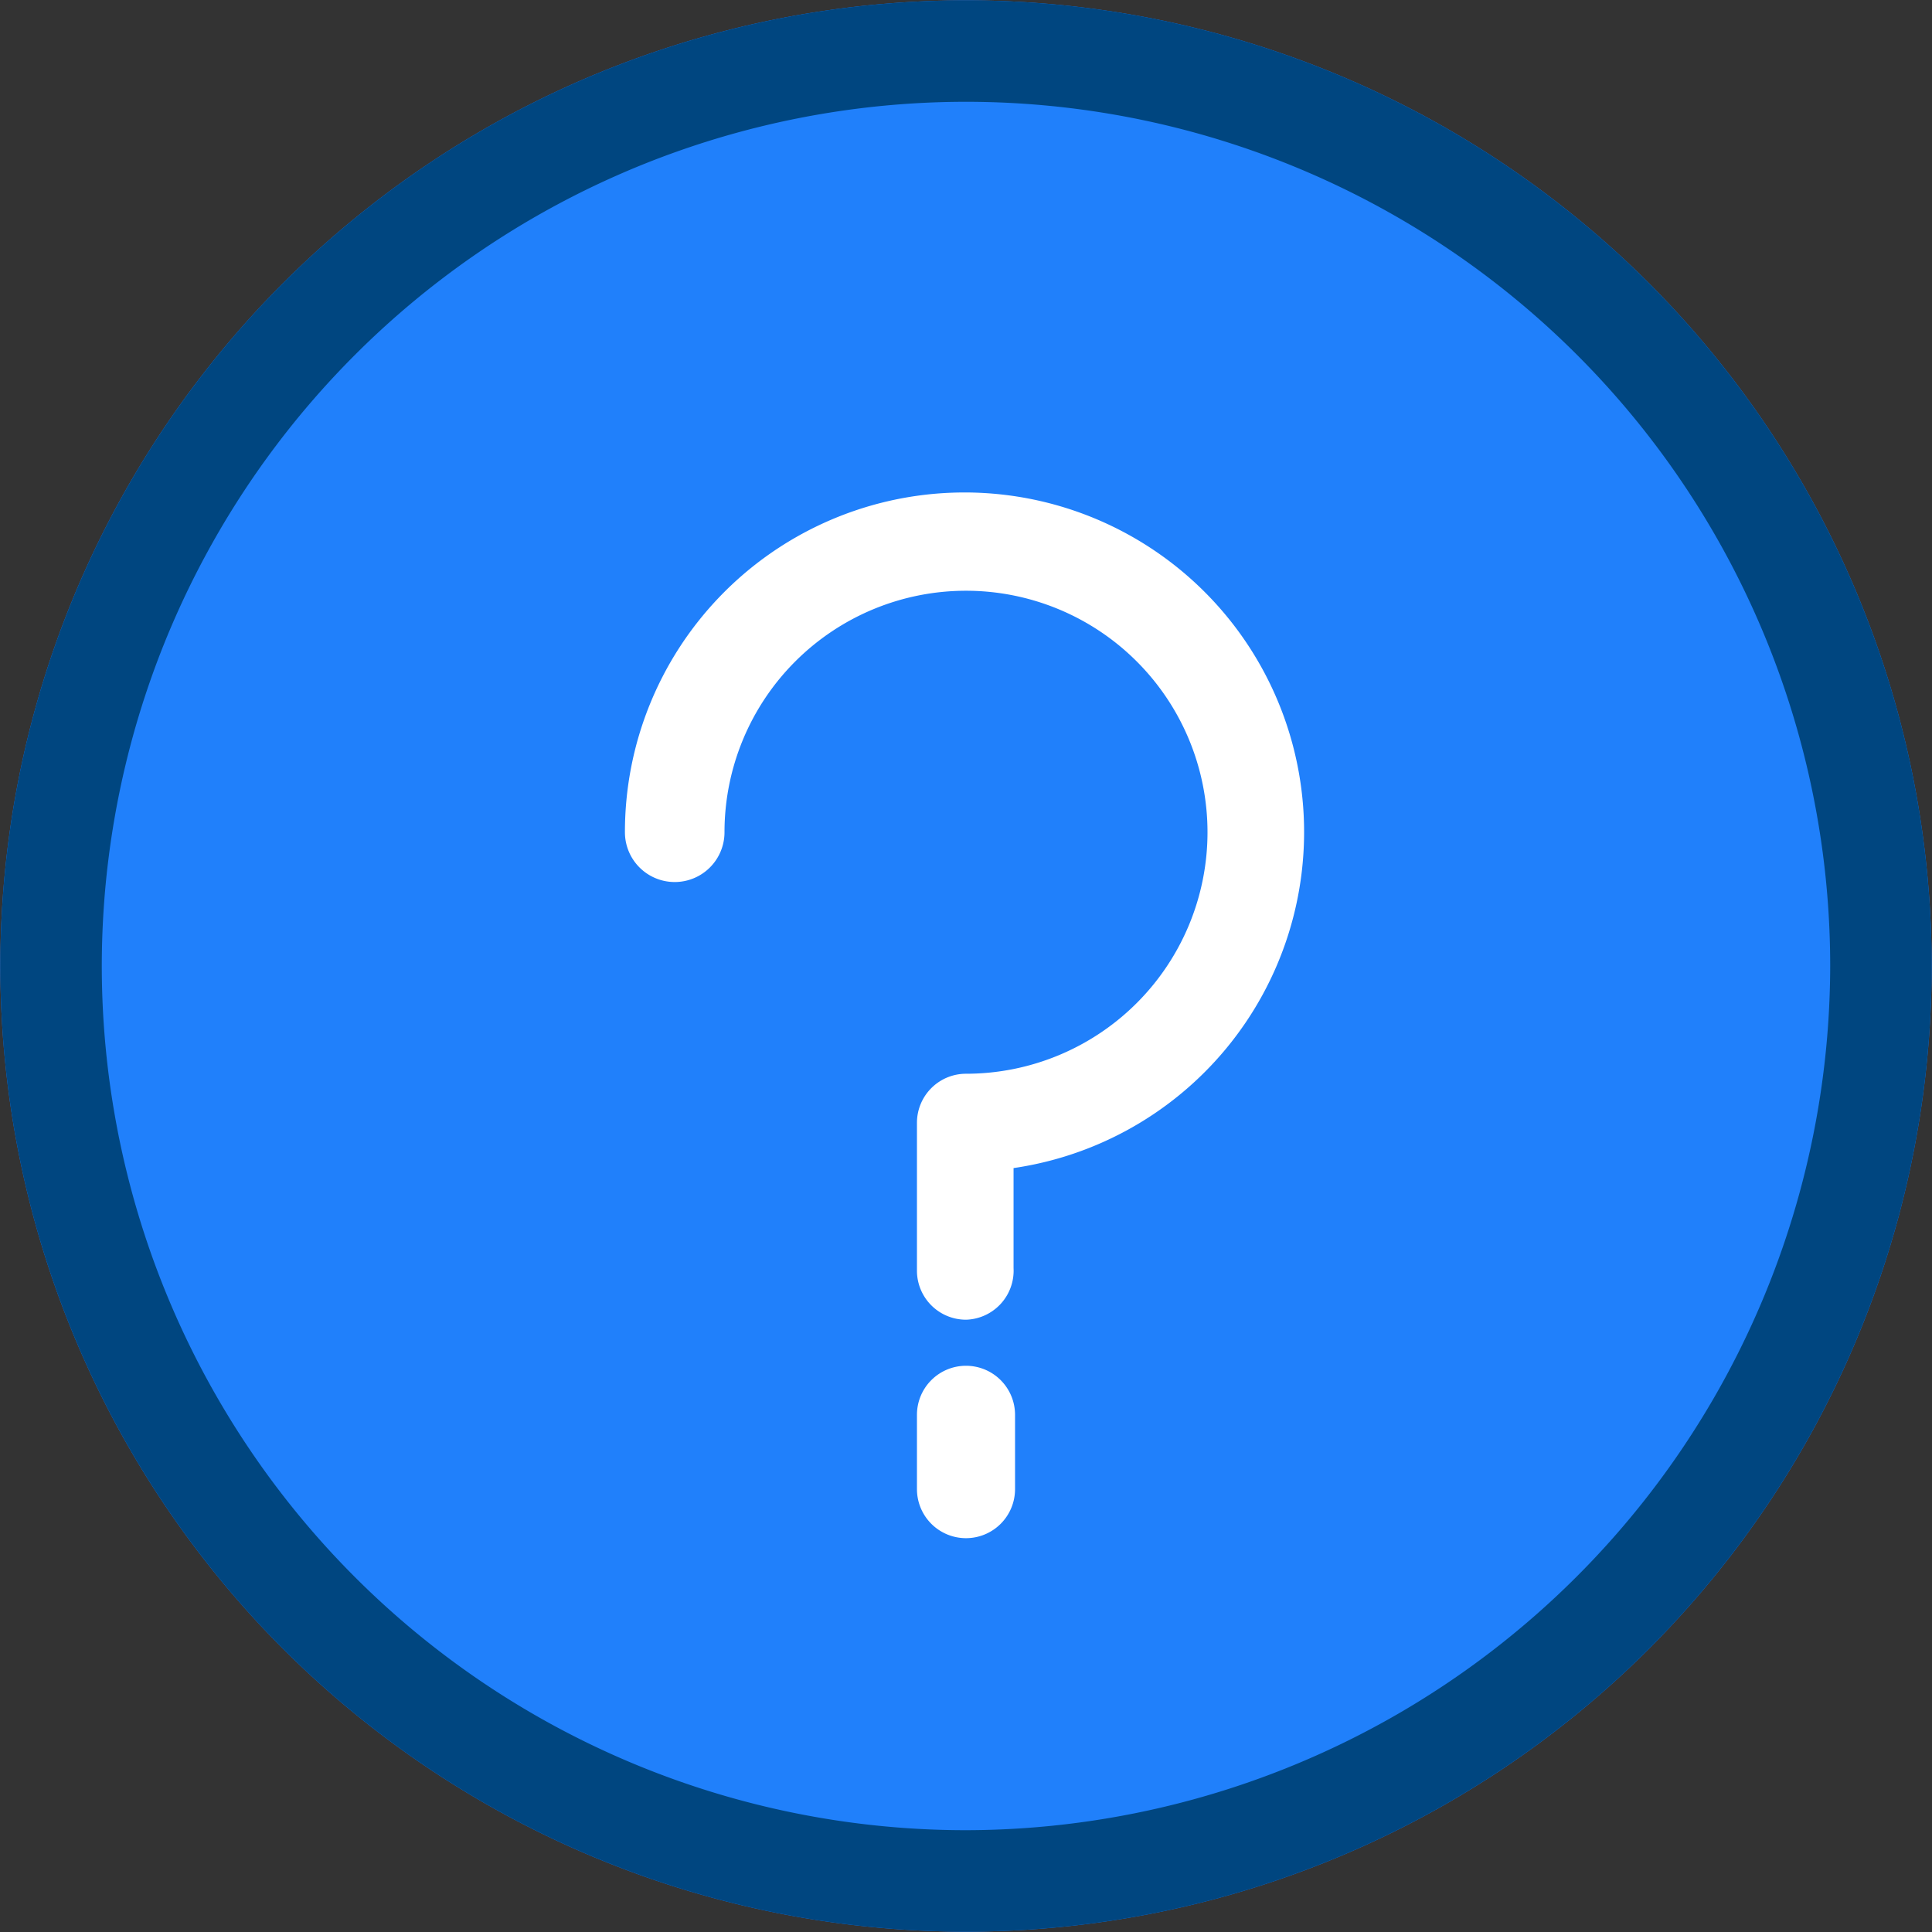
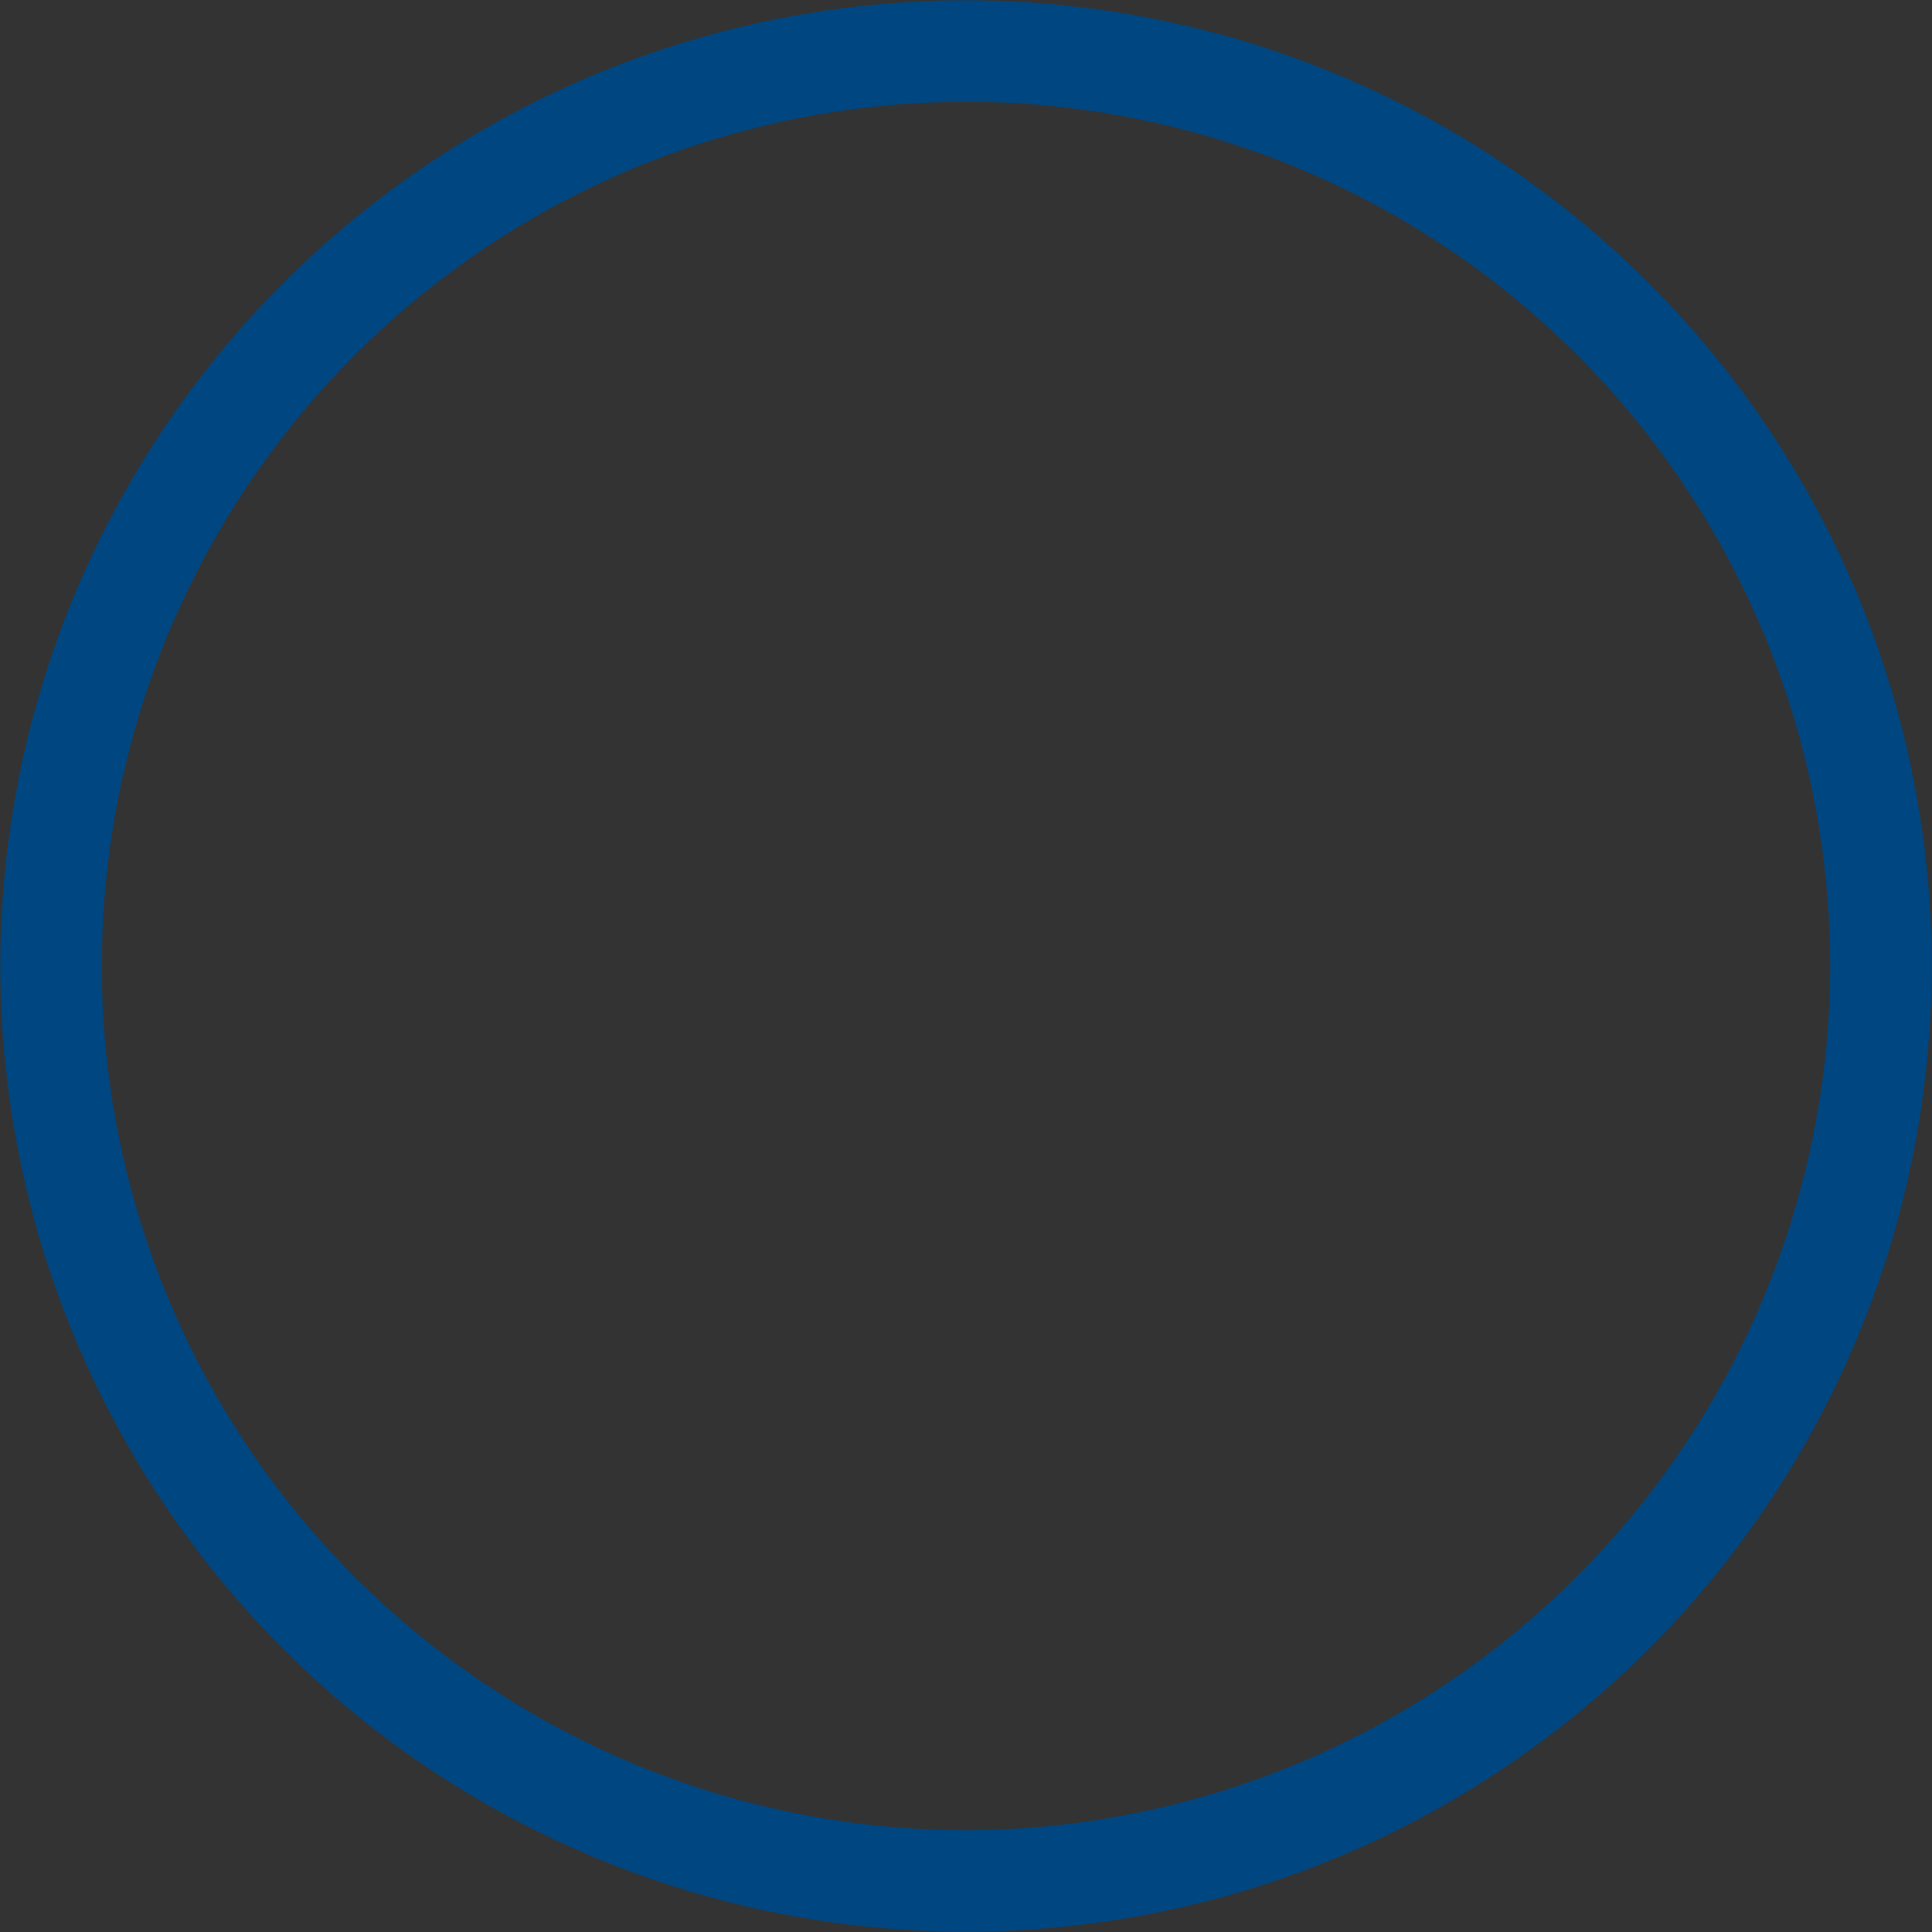
<svg xmlns="http://www.w3.org/2000/svg" viewBox="0 0 26 26">
  <rect x="0" y="0" width="26" height="26" fill="#333333" stroke="none" />
  <defs>
    <style>.cls-1{fill:#2080fb;}.cls-2{fill:#004680;}.cls-3{fill:#fff;stroke:#fff;stroke-miterlimit:10;stroke-width:0.34px;}</style>
  </defs>
  <g id="Layer_2" data-name="Layer 2">
    <g id="Icons">
      <g id="help_center" data-name="help center">
-         <path class="cls-1" d="M22.19,3.81a13,13,0,0,0-18.38,0,13,13,0,0,0,0,18.38,13,13,0,0,0,18.38,0,13,13,0,0,0,0-18.38Z" />
        <path class="cls-2" d="M22.19,3.81a13,13,0,0,0-18.38,0,13,13,0,0,0,0,18.38,13,13,0,0,0,18.38,0,13,13,0,0,0,0-18.38ZM13,24.63A11.63,11.63,0,1,1,24.63,13,11.65,11.65,0,0,1,13,24.63Z" />
-         <path class="cls-3" d="M13,17.59a.49.49,0,0,1-.49-.48v-2a.49.49,0,0,1,.49-.49,3.42,3.42,0,1,0-3.42-3.42.49.49,0,0,1-1,0,4.4,4.4,0,1,1,4.89,4.37v1.5A.49.49,0,0,1,13,17.59Z" />
-         <path class="cls-3" d="M13,20.53h0a.49.49,0,0,1-.49-.49v-1a.49.49,0,0,1,.49-.49h0a.49.49,0,0,1,.49.49v1A.49.49,0,0,1,13,20.53Z" />
      </g>
    </g>
  </g>
</svg>